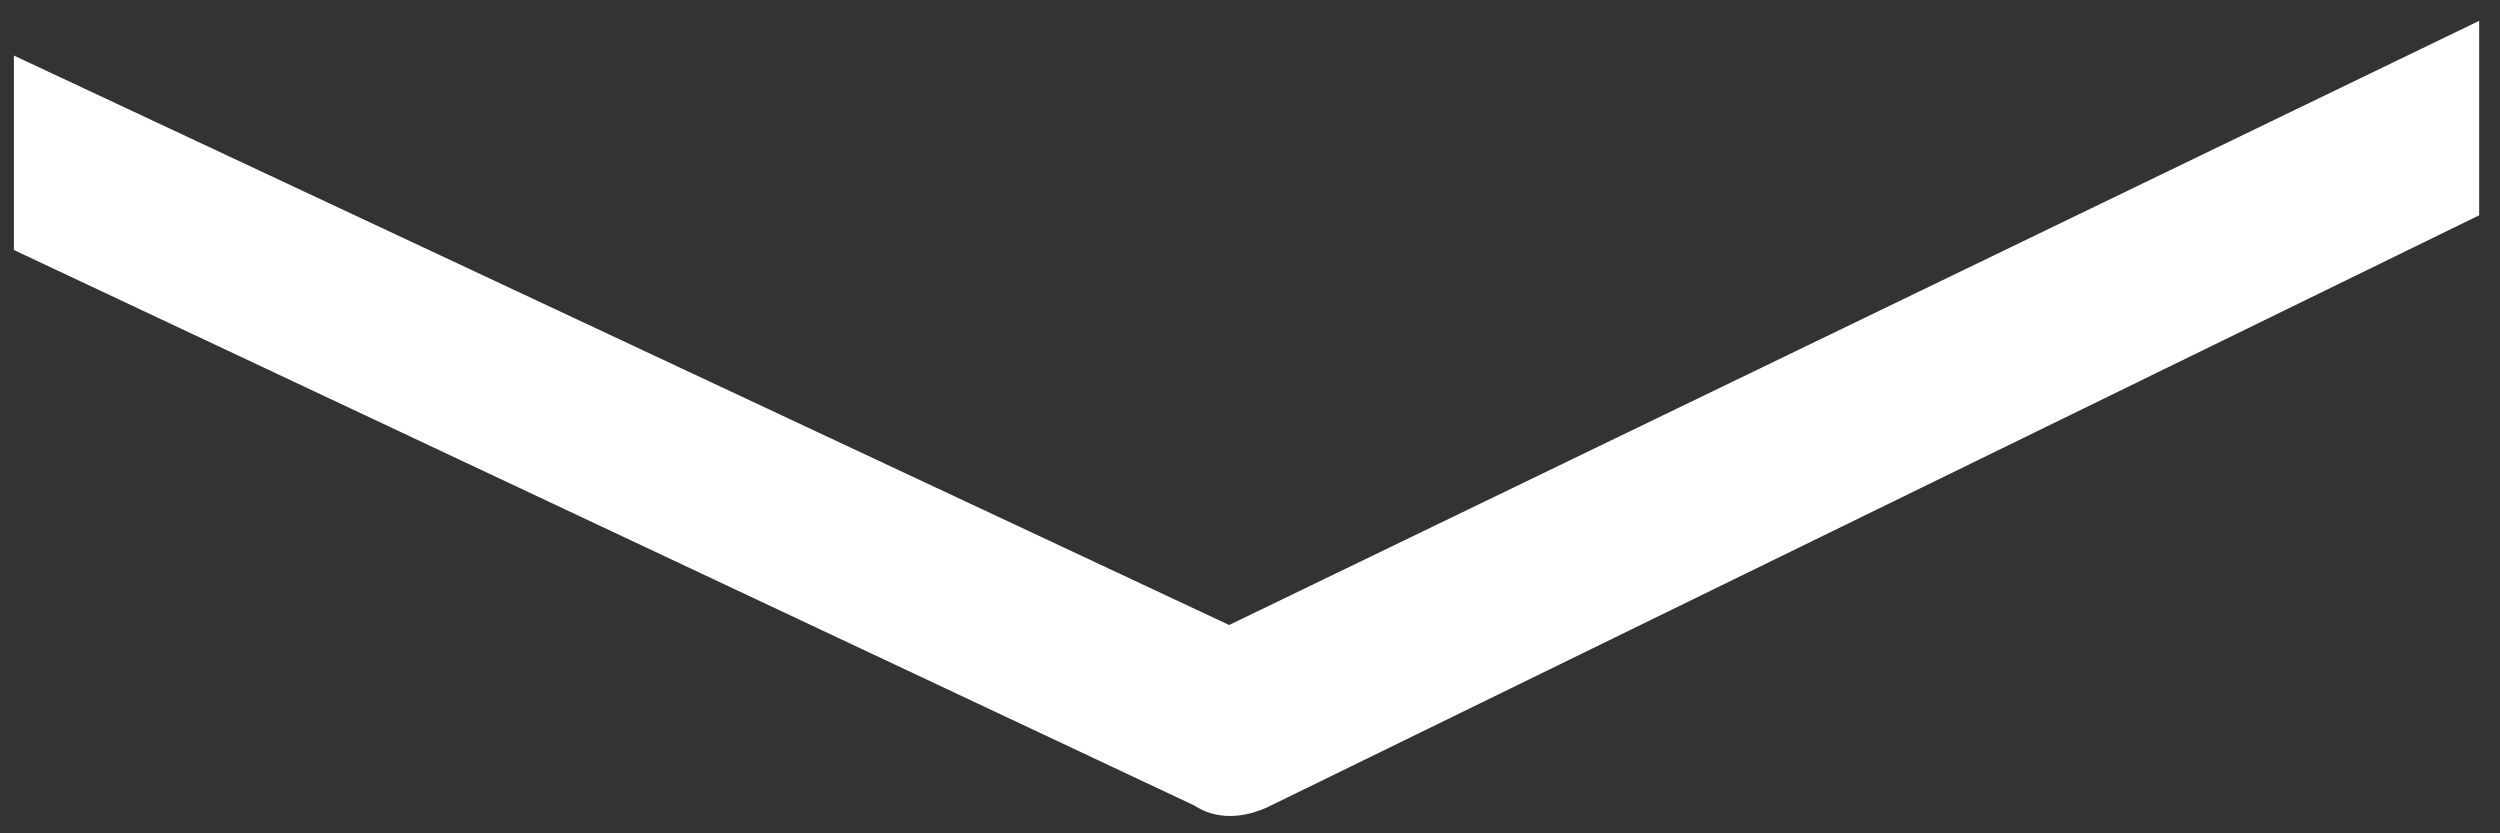
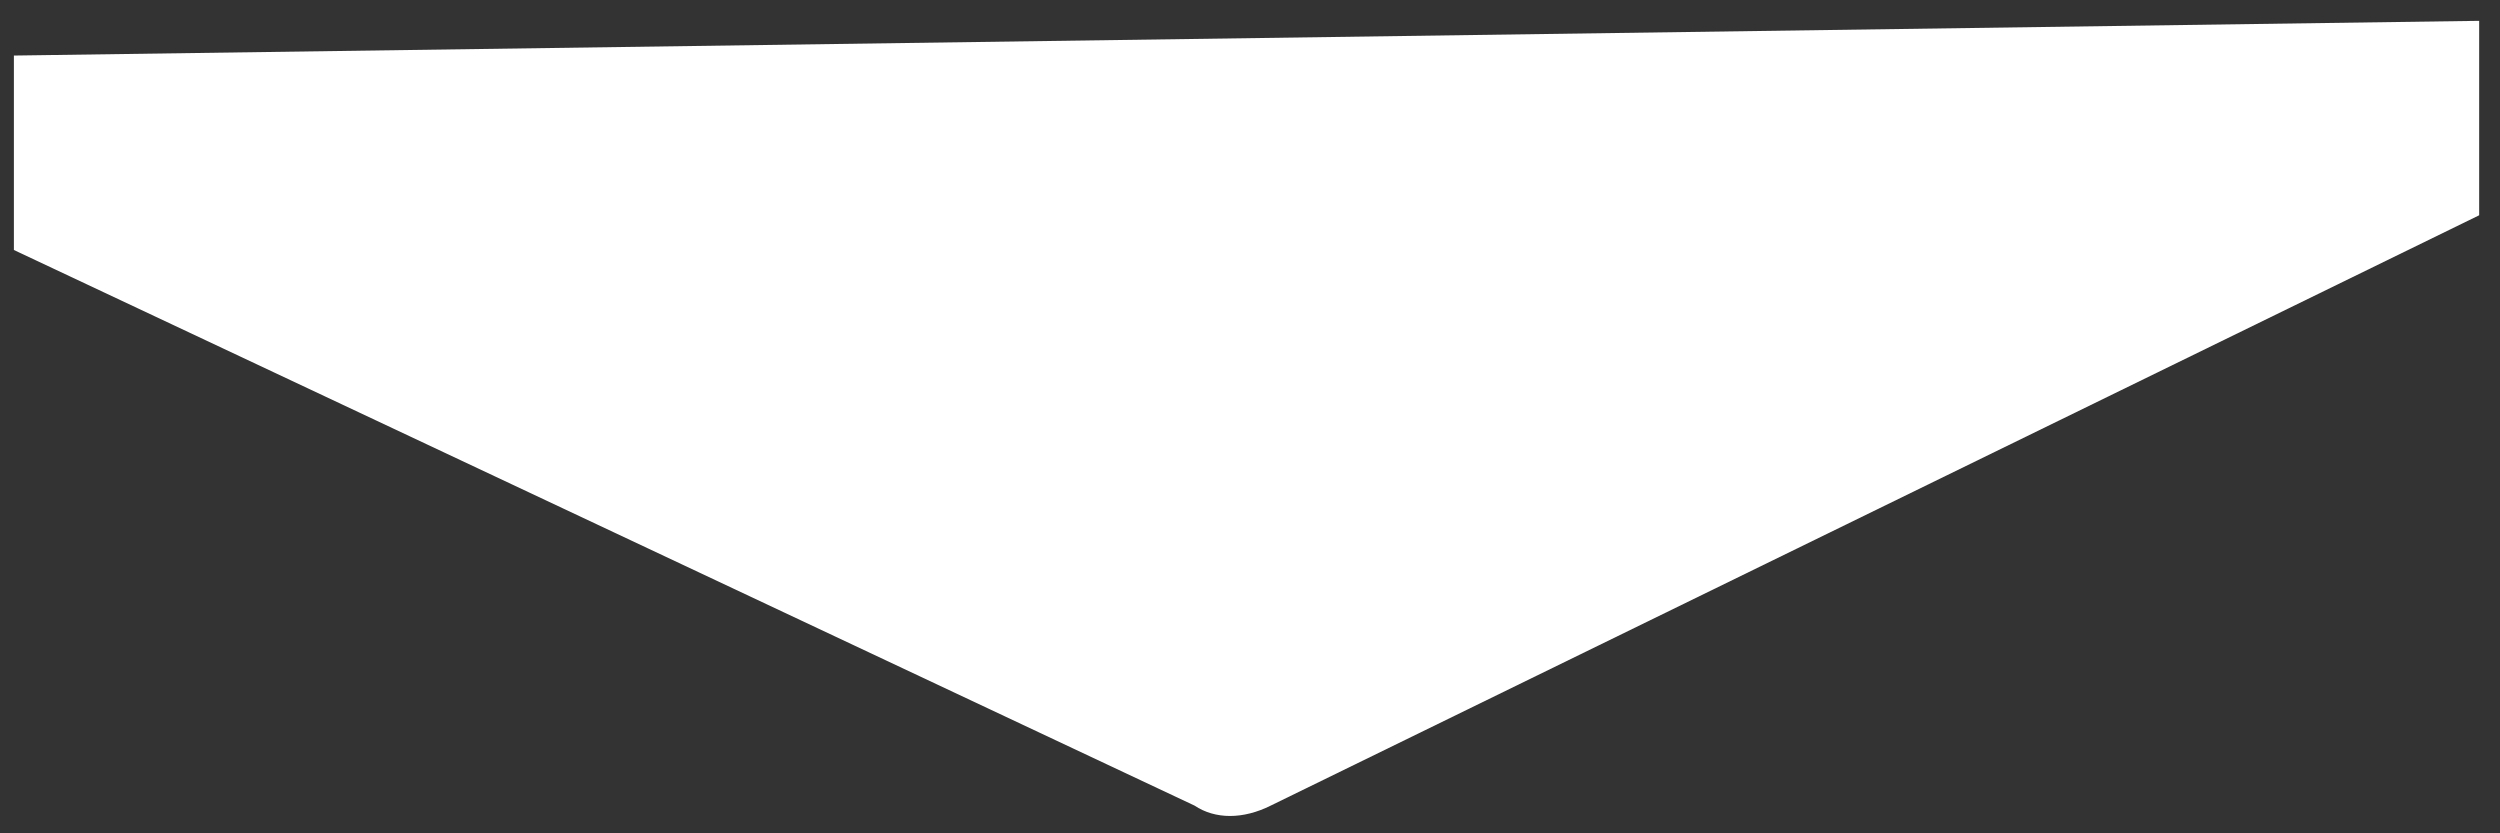
<svg xmlns="http://www.w3.org/2000/svg" id="Layer_1" version="1.1" viewBox="0 0 36 12" width="36" height="12" x="0" y="0">
  <rect x="0" y="0" width="36" height="12" fill="#333333" stroke="none" />
  <defs>
    <style>
      .st0 {
        fill: #fff;
      }

      .st1 {
        fill: none;
      }
    </style>
  </defs>
-   <rect class="st1" width="36" height="12" />
-   <path class="st0" d="M.2.8v2.8l17,8c.3.2.7.2,1.1,0L35.7,3.1V.3l-18,8.7L.2.8Z" />
+   <path class="st0" d="M.2.8v2.8l17,8c.3.2.7.2,1.1,0L35.7,3.1V.3L.2.8Z" />
</svg>